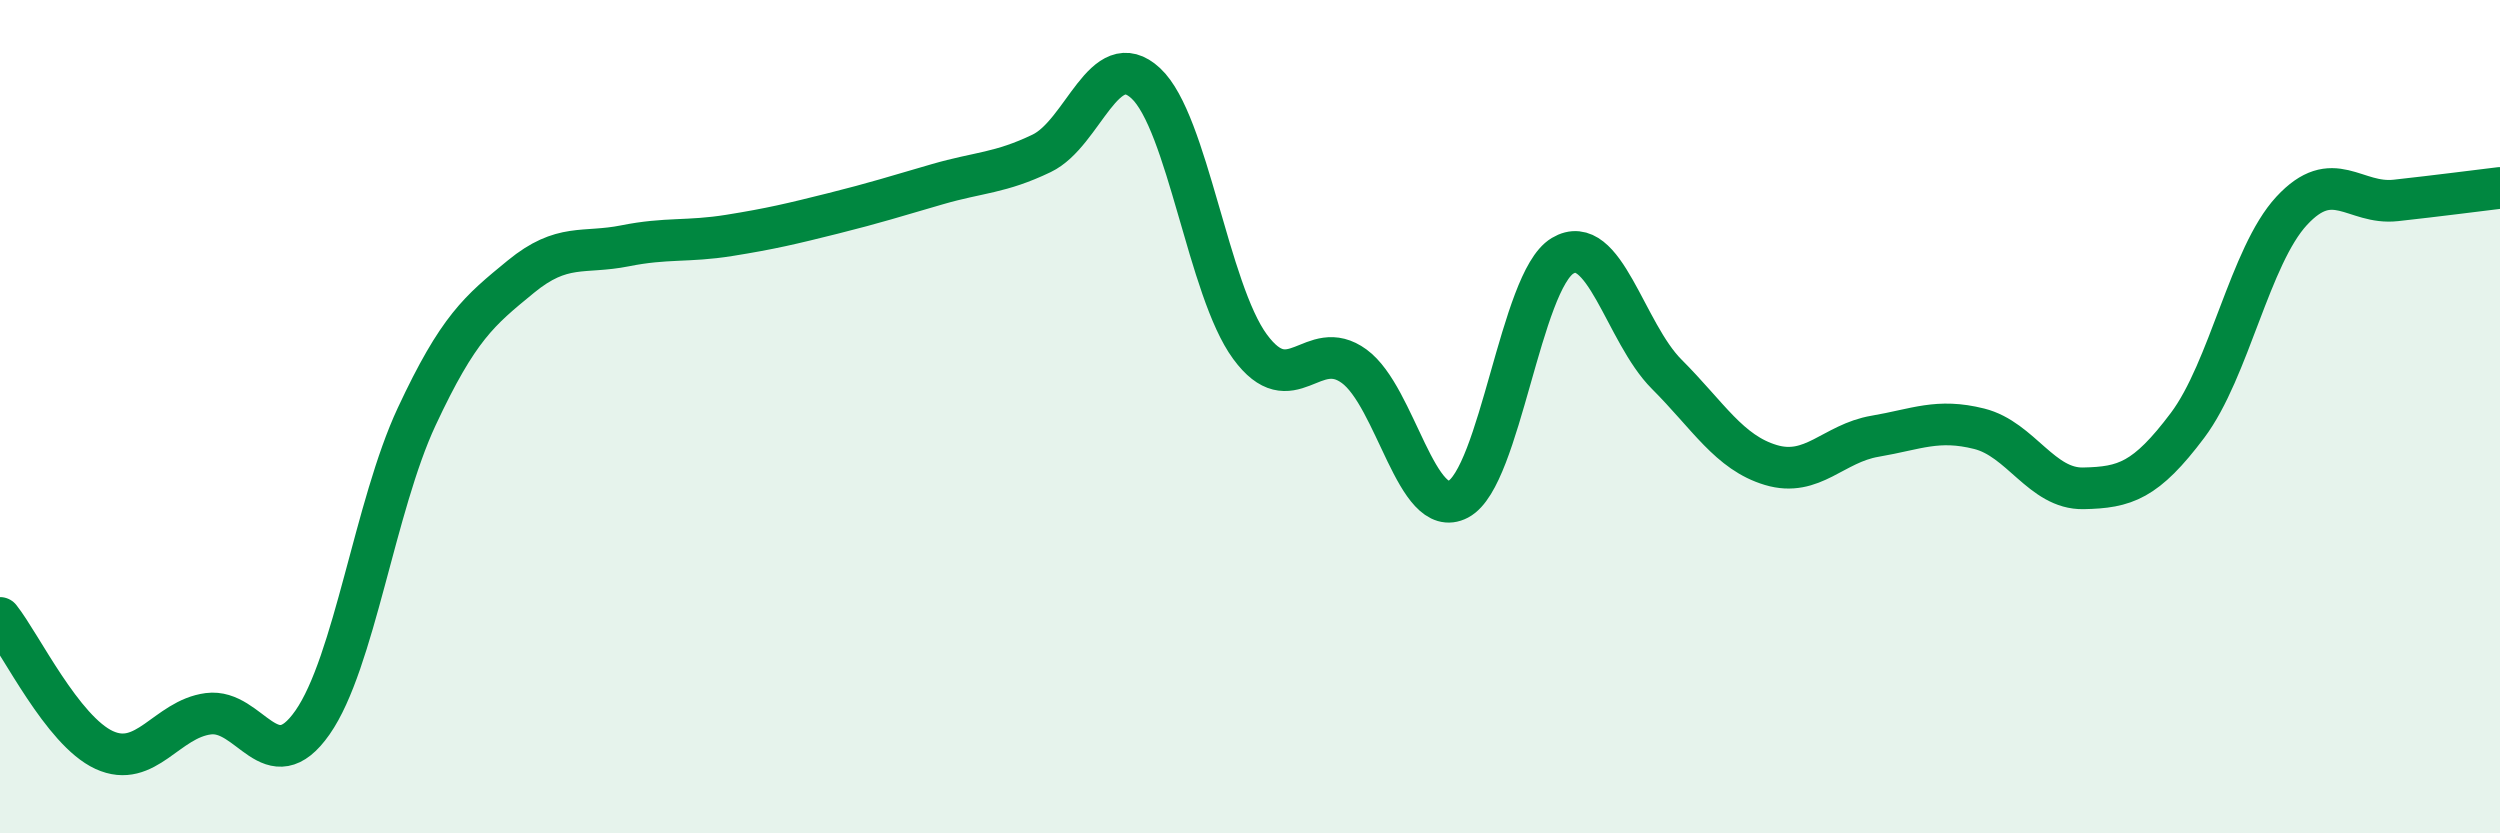
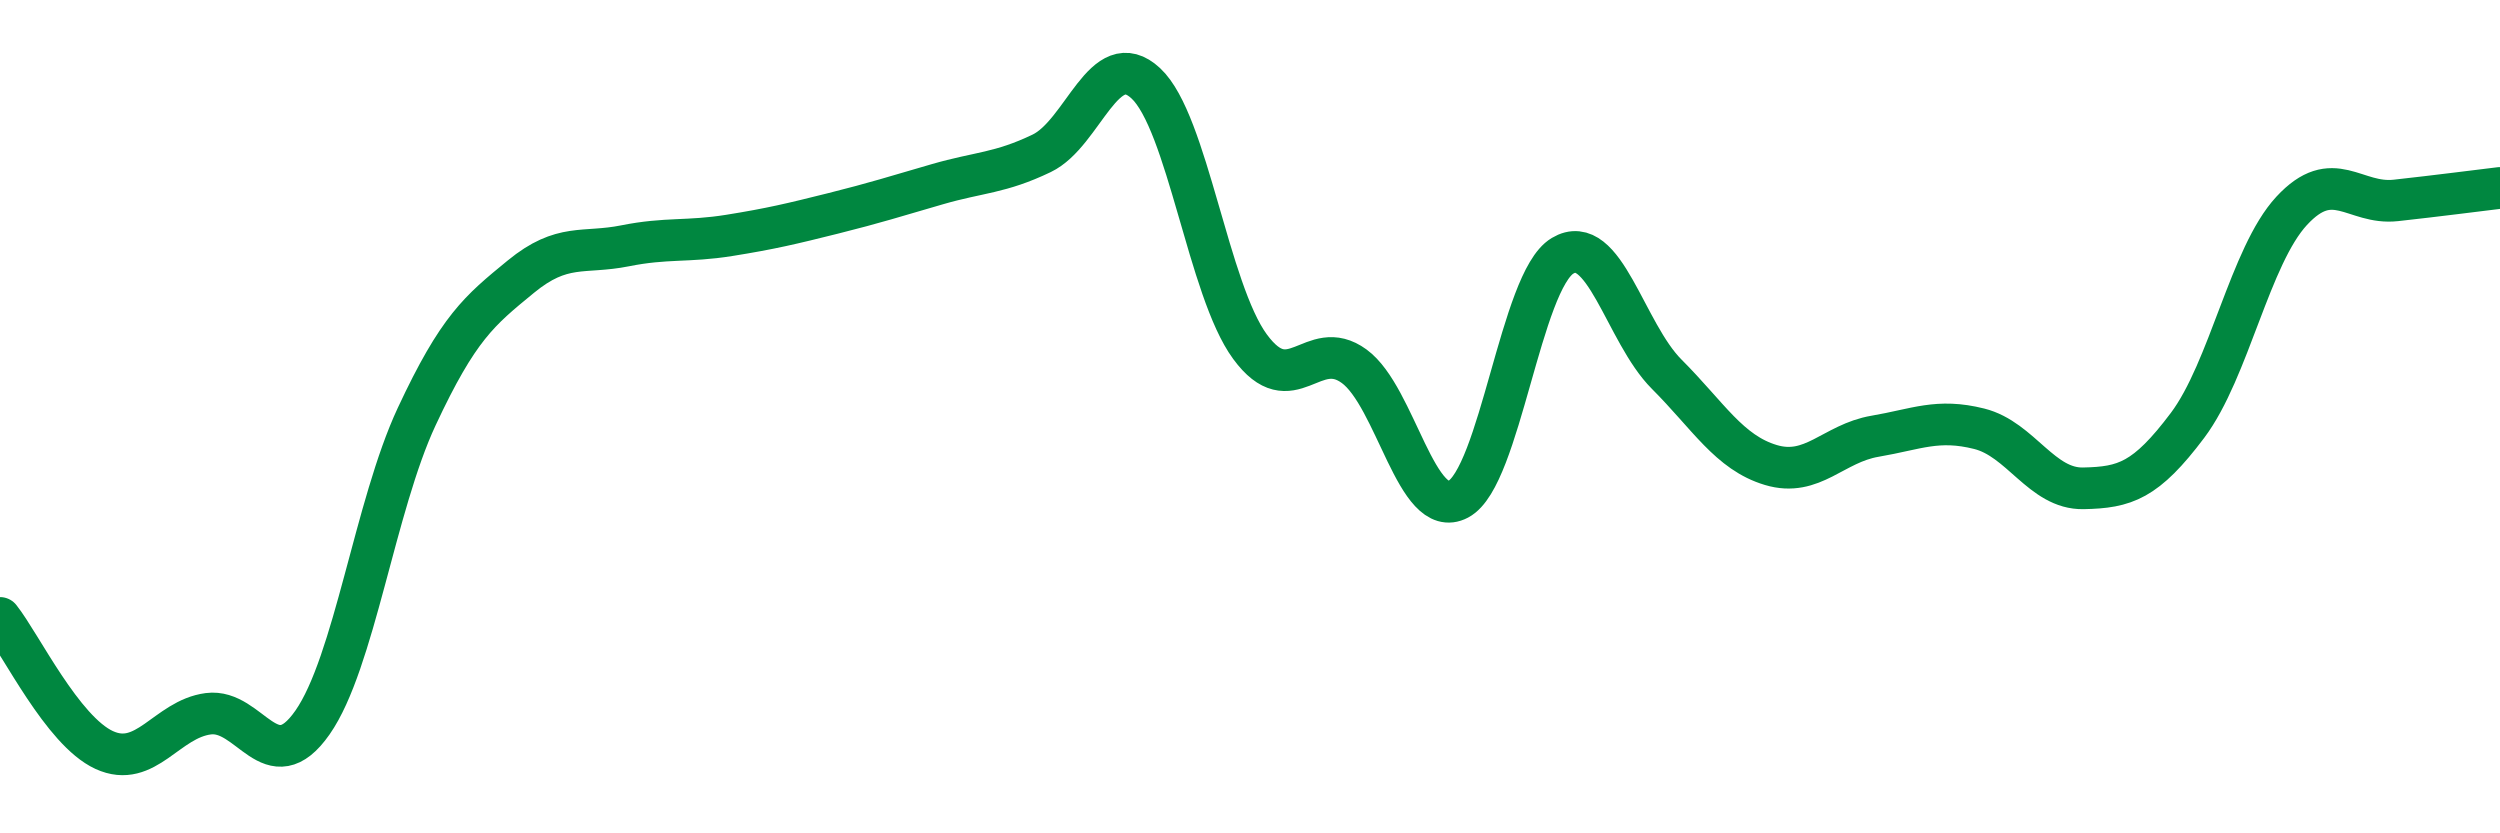
<svg xmlns="http://www.w3.org/2000/svg" width="60" height="20" viewBox="0 0 60 20">
-   <path d="M 0,14.83 C 0.5,15.46 1.5,17.54 2.5,18 C 3.5,18.46 4,17.26 5,17.13 C 6,17 6.5,18.77 7.5,17.34 C 8.5,15.91 9,12.14 10,10 C 11,7.86 11.5,7.46 12.5,6.64 C 13.5,5.82 14,6.1 15,5.9 C 16,5.7 16.5,5.81 17.5,5.65 C 18.5,5.49 19,5.37 20,5.12 C 21,4.87 21.5,4.71 22.5,4.42 C 23.5,4.13 24,4.16 25,3.68 C 26,3.2 26.5,1.07 27.5,2 C 28.5,2.93 29,6.96 30,8.32 C 31,9.68 31.5,8.06 32.5,8.79 C 33.5,9.52 34,12.51 35,11.98 C 36,11.45 36.5,6.74 37.5,6.14 C 38.5,5.54 39,7.98 40,8.98 C 41,9.98 41.5,10.86 42.5,11.16 C 43.5,11.46 44,10.64 45,10.47 C 46,10.3 46.5,10.04 47.5,10.29 C 48.5,10.54 49,11.74 50,11.72 C 51,11.7 51.5,11.54 52.5,10.21 C 53.5,8.88 54,6.14 55,5.06 C 56,3.98 56.5,4.92 57.5,4.81 C 58.5,4.7 59.5,4.57 60,4.51L60 20L0 20Z" fill="#008740" opacity="0.1" stroke-linecap="round" stroke-linejoin="round" />
  <path d="M 0,14.83 C 0.5,15.46 1.5,17.54 2.5,18 C 3.5,18.46 4,17.26 5,17.13 C 6,17 6.5,18.77 7.5,17.34 C 8.5,15.91 9,12.14 10,10 C 11,7.86 11.5,7.46 12.5,6.64 C 13.5,5.82 14,6.1 15,5.9 C 16,5.7 16.5,5.81 17.5,5.65 C 18.5,5.49 19,5.37 20,5.12 C 21,4.87 21.5,4.71 22.5,4.42 C 23.5,4.13 24,4.16 25,3.68 C 26,3.2 26.5,1.07 27.5,2 C 28.5,2.93 29,6.96 30,8.32 C 31,9.68 31.5,8.06 32.5,8.79 C 33.5,9.52 34,12.51 35,11.98 C 36,11.45 36.5,6.74 37.5,6.14 C 38.5,5.54 39,7.98 40,8.98 C 41,9.98 41.5,10.86 42.5,11.16 C 43.5,11.46 44,10.64 45,10.47 C 46,10.3 46.5,10.04 47.5,10.29 C 48.5,10.54 49,11.74 50,11.72 C 51,11.7 51.5,11.54 52.5,10.21 C 53.5,8.88 54,6.14 55,5.06 C 56,3.98 56.5,4.92 57.5,4.81 C 58.5,4.7 59.5,4.57 60,4.51" stroke="#008740" stroke-width="1" fill="none" stroke-linecap="round" stroke-linejoin="round" />
</svg>